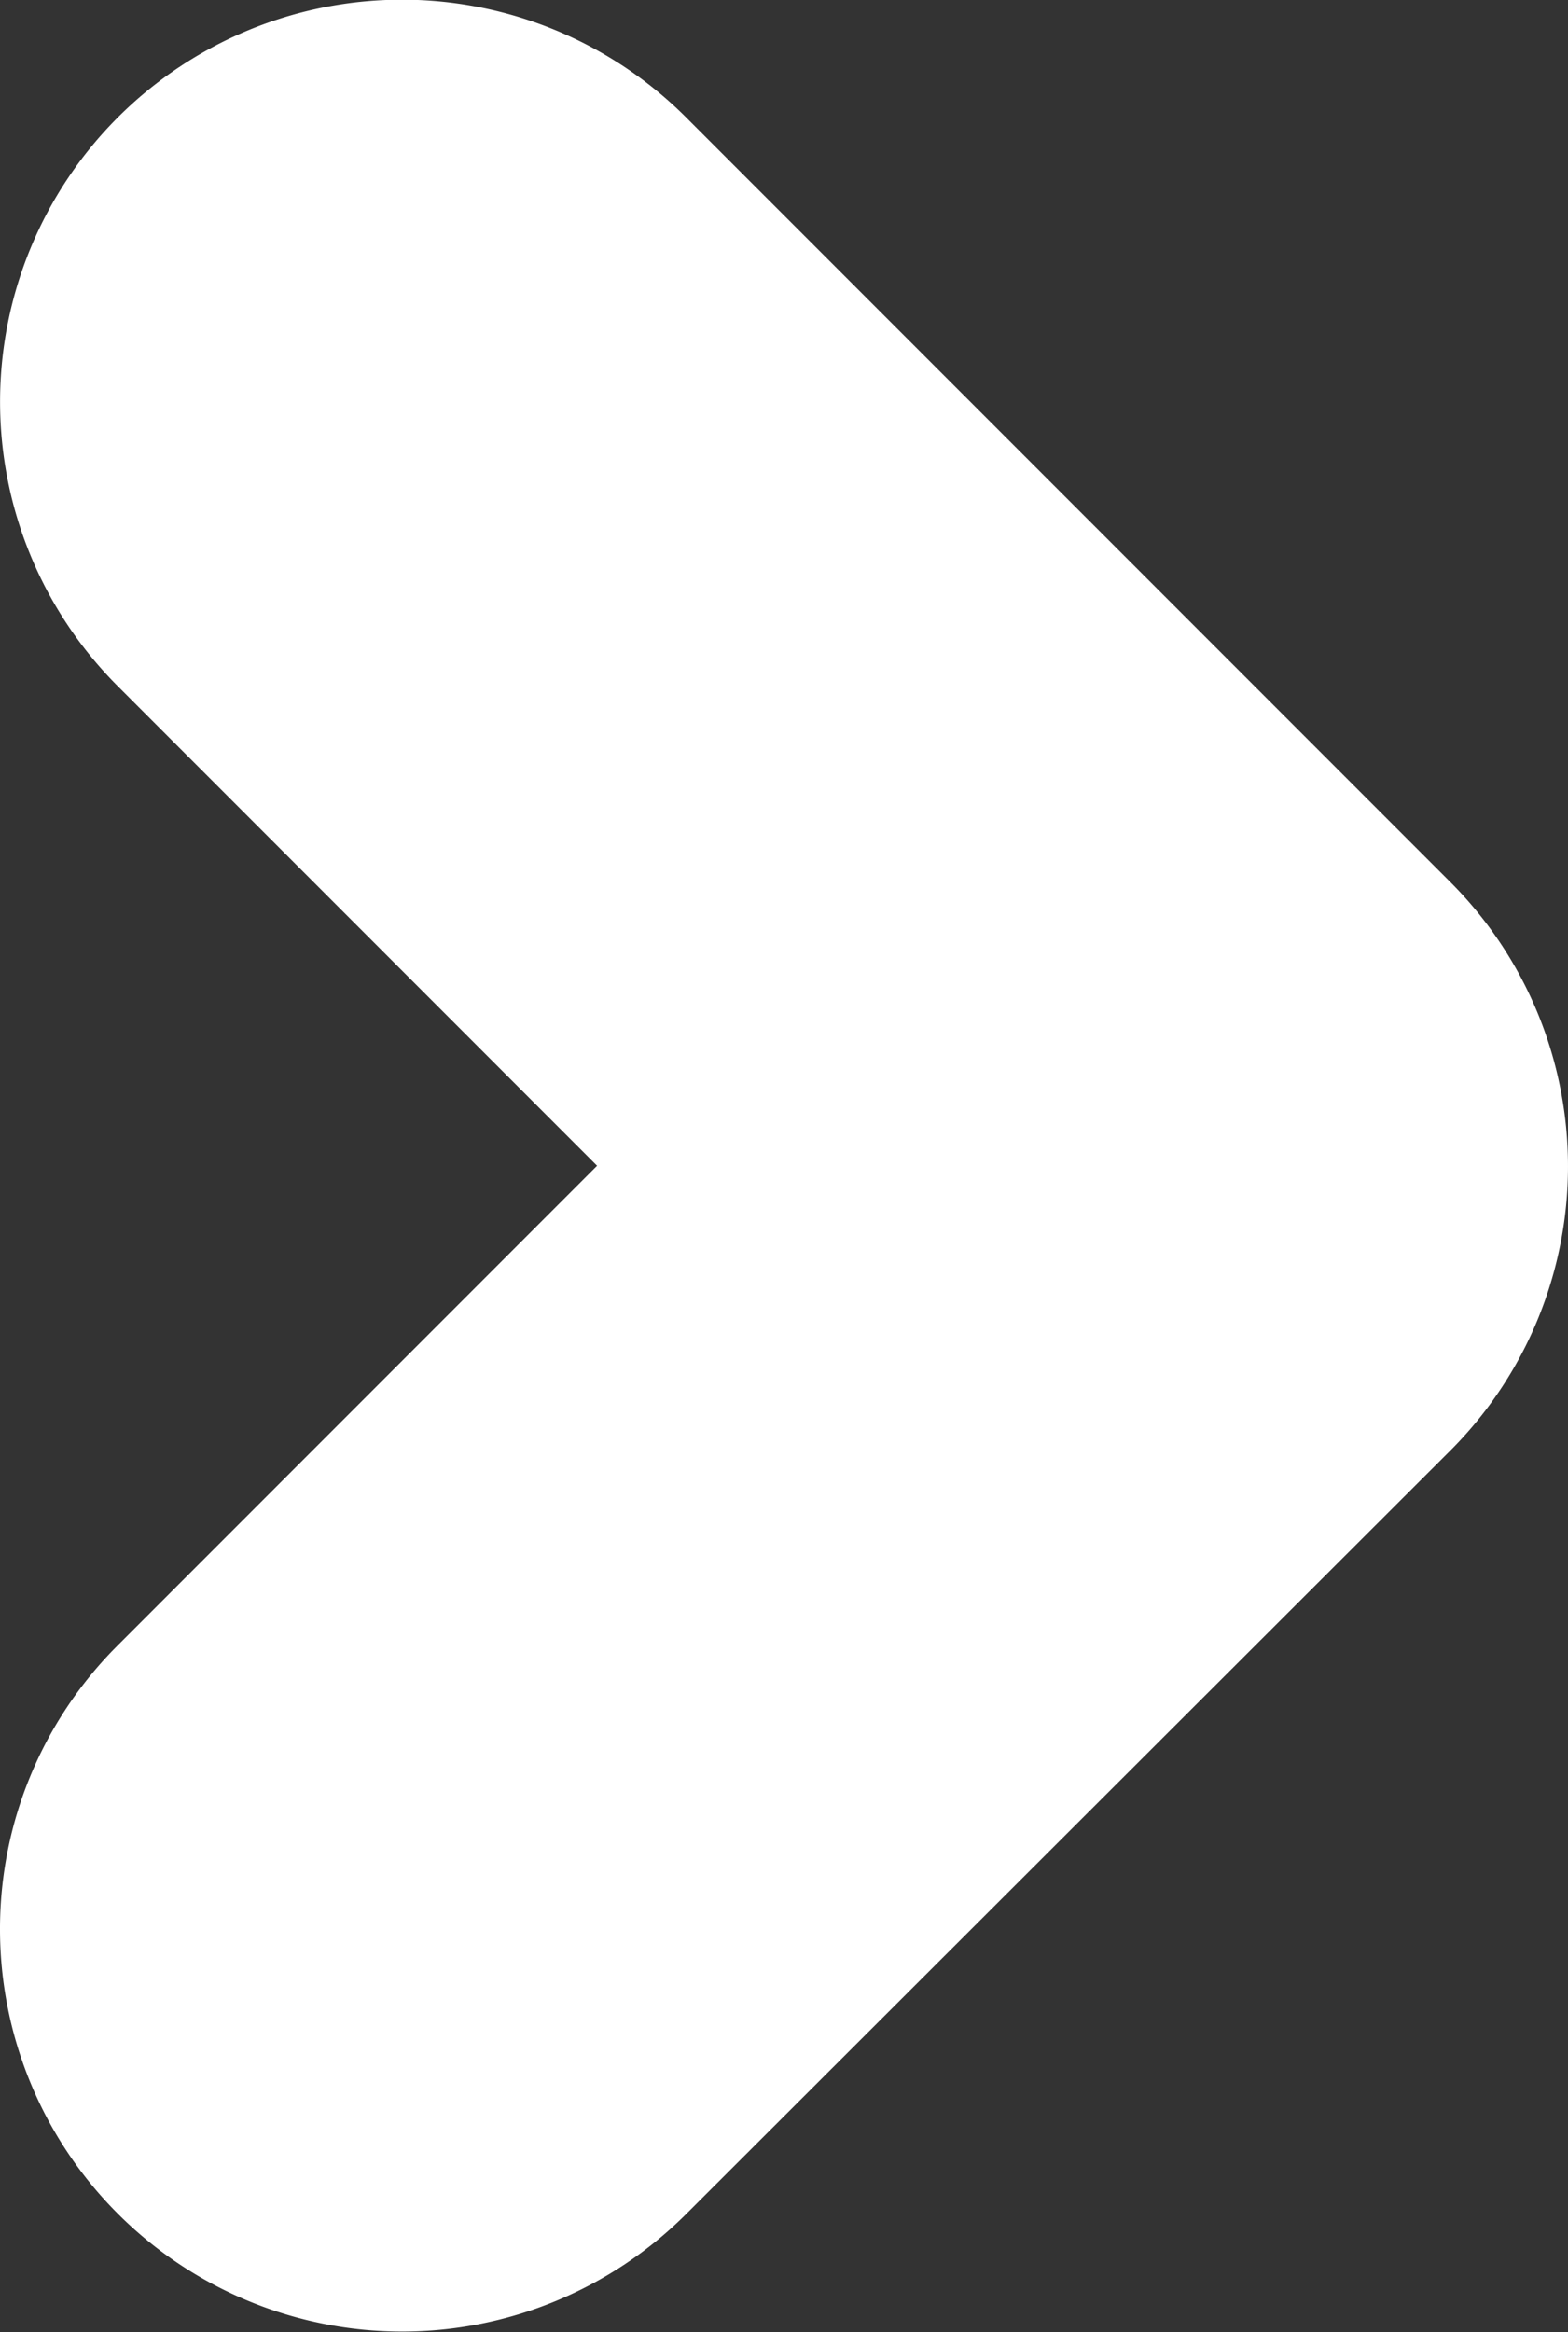
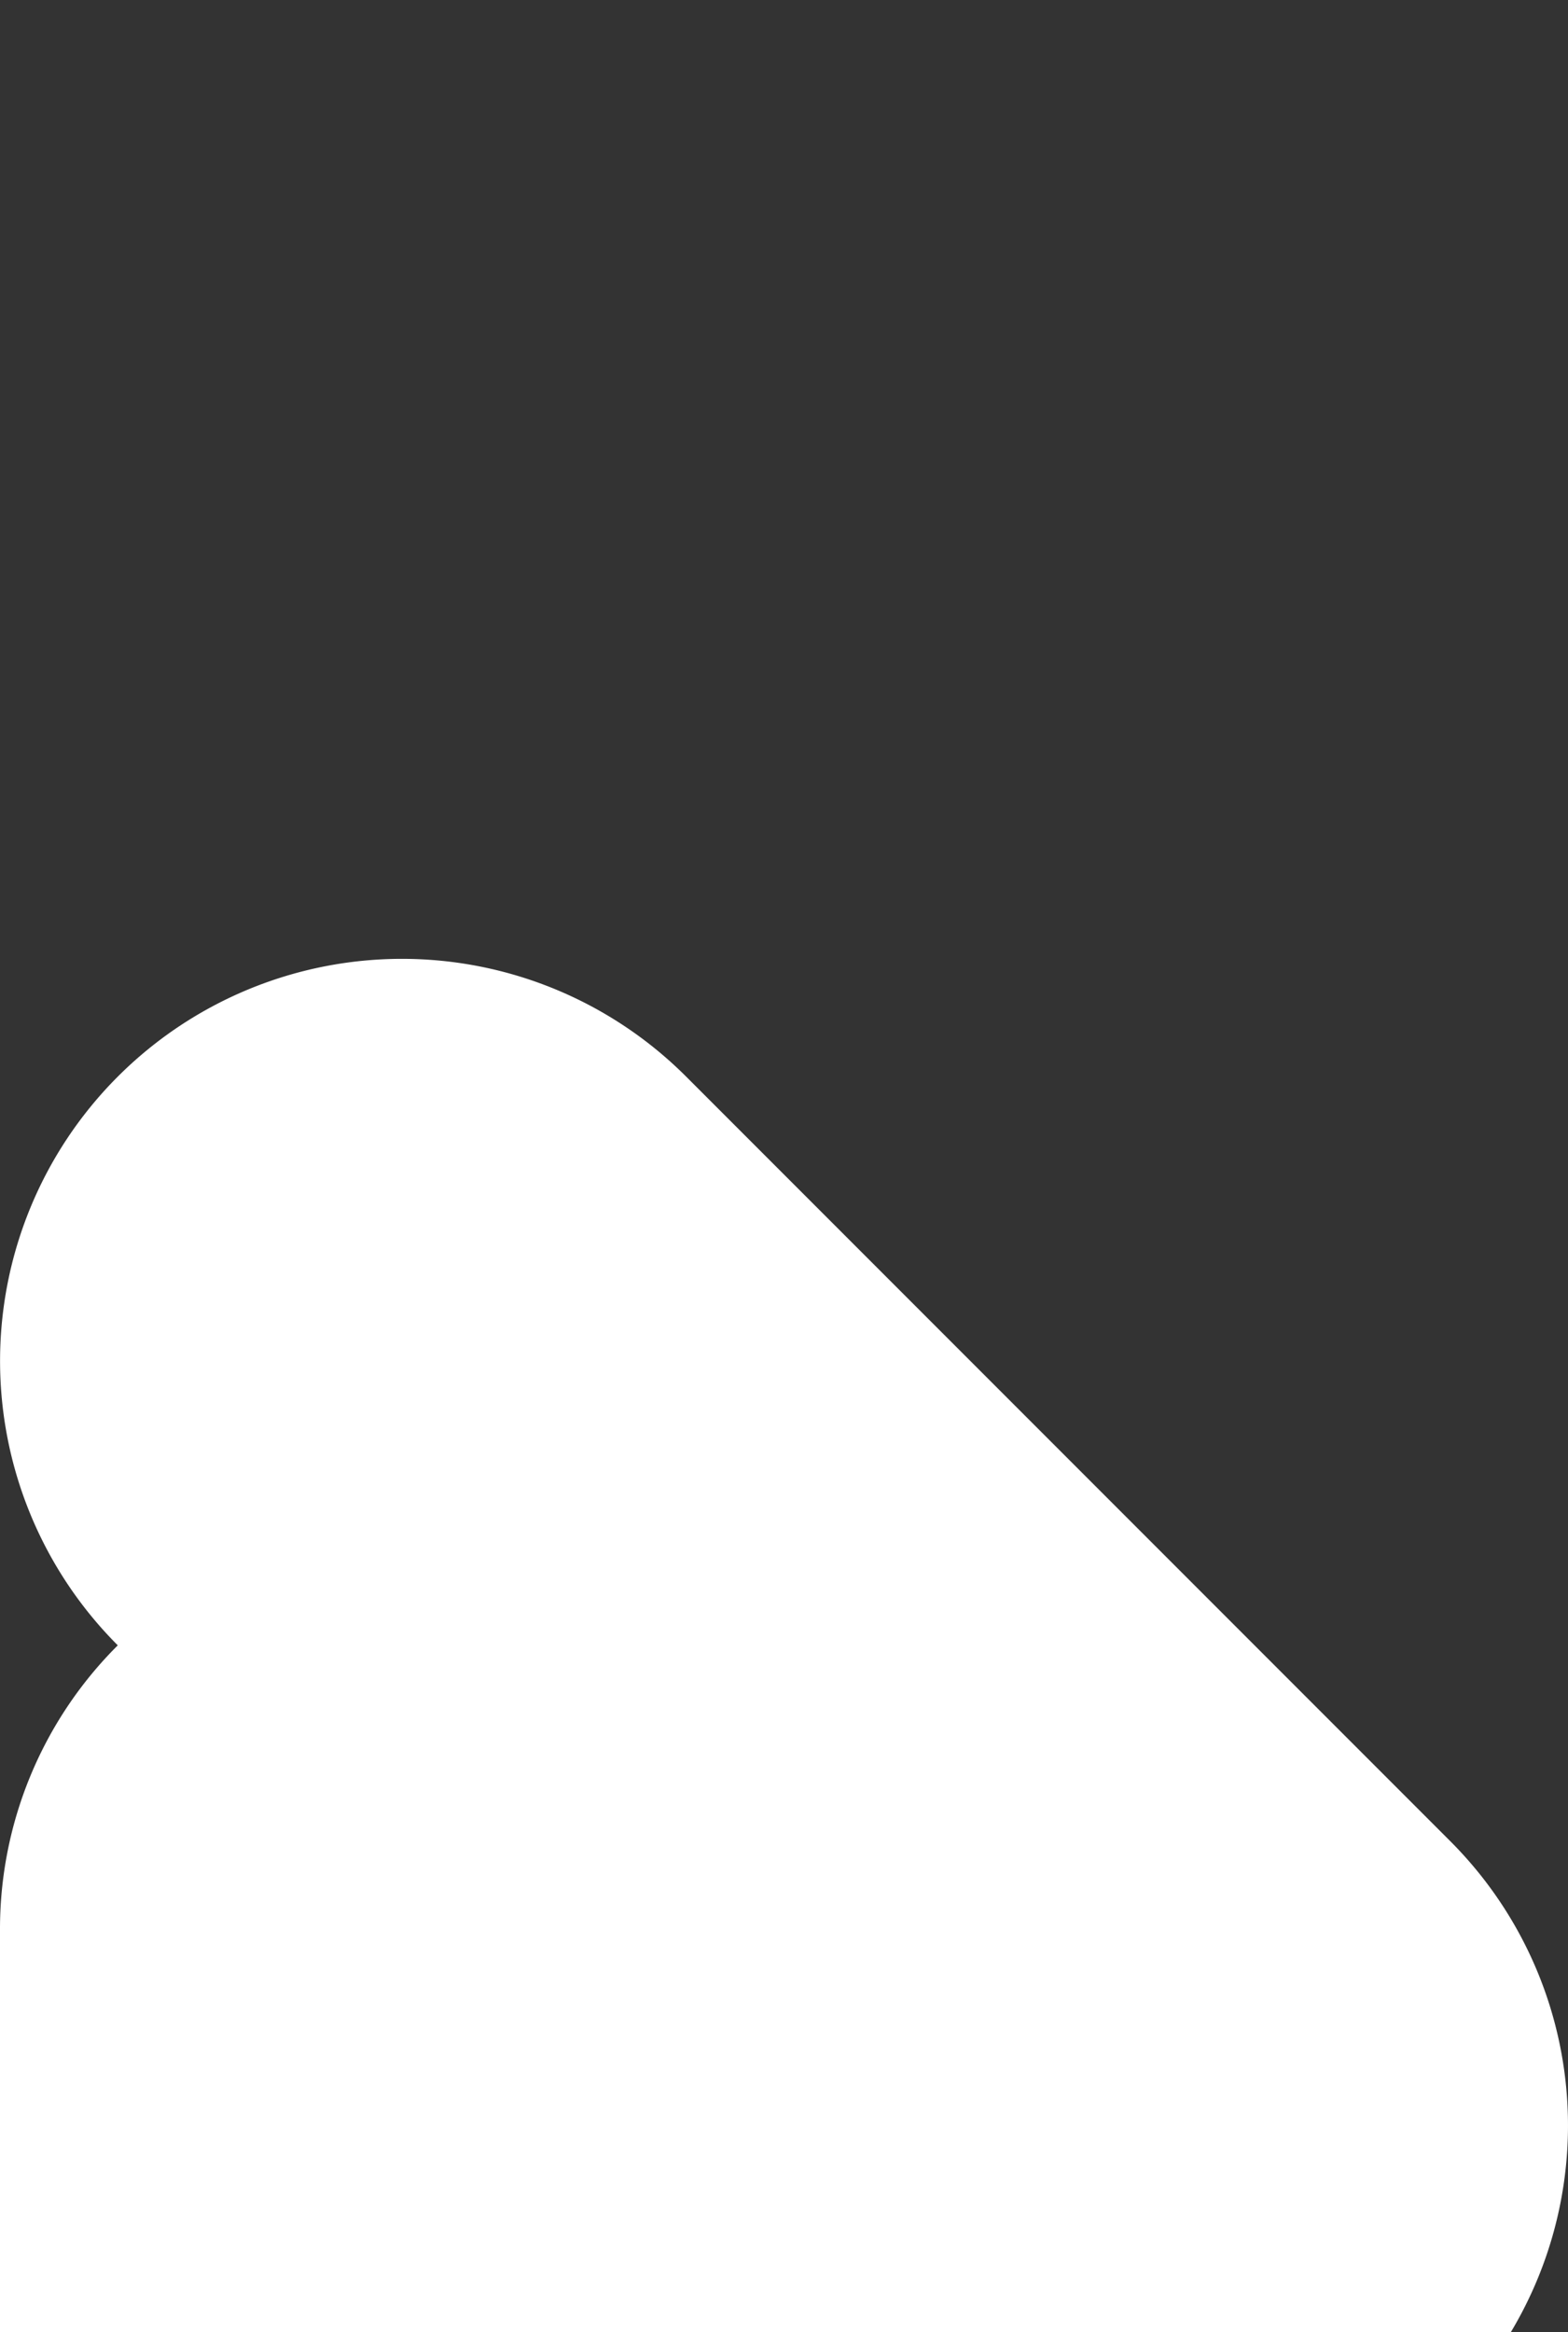
<svg xmlns="http://www.w3.org/2000/svg" width="4.207" height="6.254" viewBox="0 0 4.207 6.254">
  <rect x="0" y="0" width="4.207" height="6.254" fill="#333333" stroke="none" />
  <g transform="translate(-133.2 -81)">
    <g transform="translate(133.2 81)">
      <g transform="translate(0 0)">
-         <path d="M138.2,86.175a1.073,1.073,0,0,1,.316-.763l1.286-1.286-1.286-1.286a1.078,1.078,0,0,1,1.525-1.525l2.05,2.05a1.078,1.078,0,0,1,0,1.525l-2.05,2.047a1.079,1.079,0,0,1-1.841-.763Z" transform="translate(-138.2 -81)" fill="#fff" />
+         <path d="M138.2,86.175a1.073,1.073,0,0,1,.316-.763a1.078,1.078,0,0,1,1.525-1.525l2.05,2.05a1.078,1.078,0,0,1,0,1.525l-2.05,2.047a1.079,1.079,0,0,1-1.841-.763Z" transform="translate(-138.2 -81)" fill="#fff" />
      </g>
    </g>
  </g>
</svg>